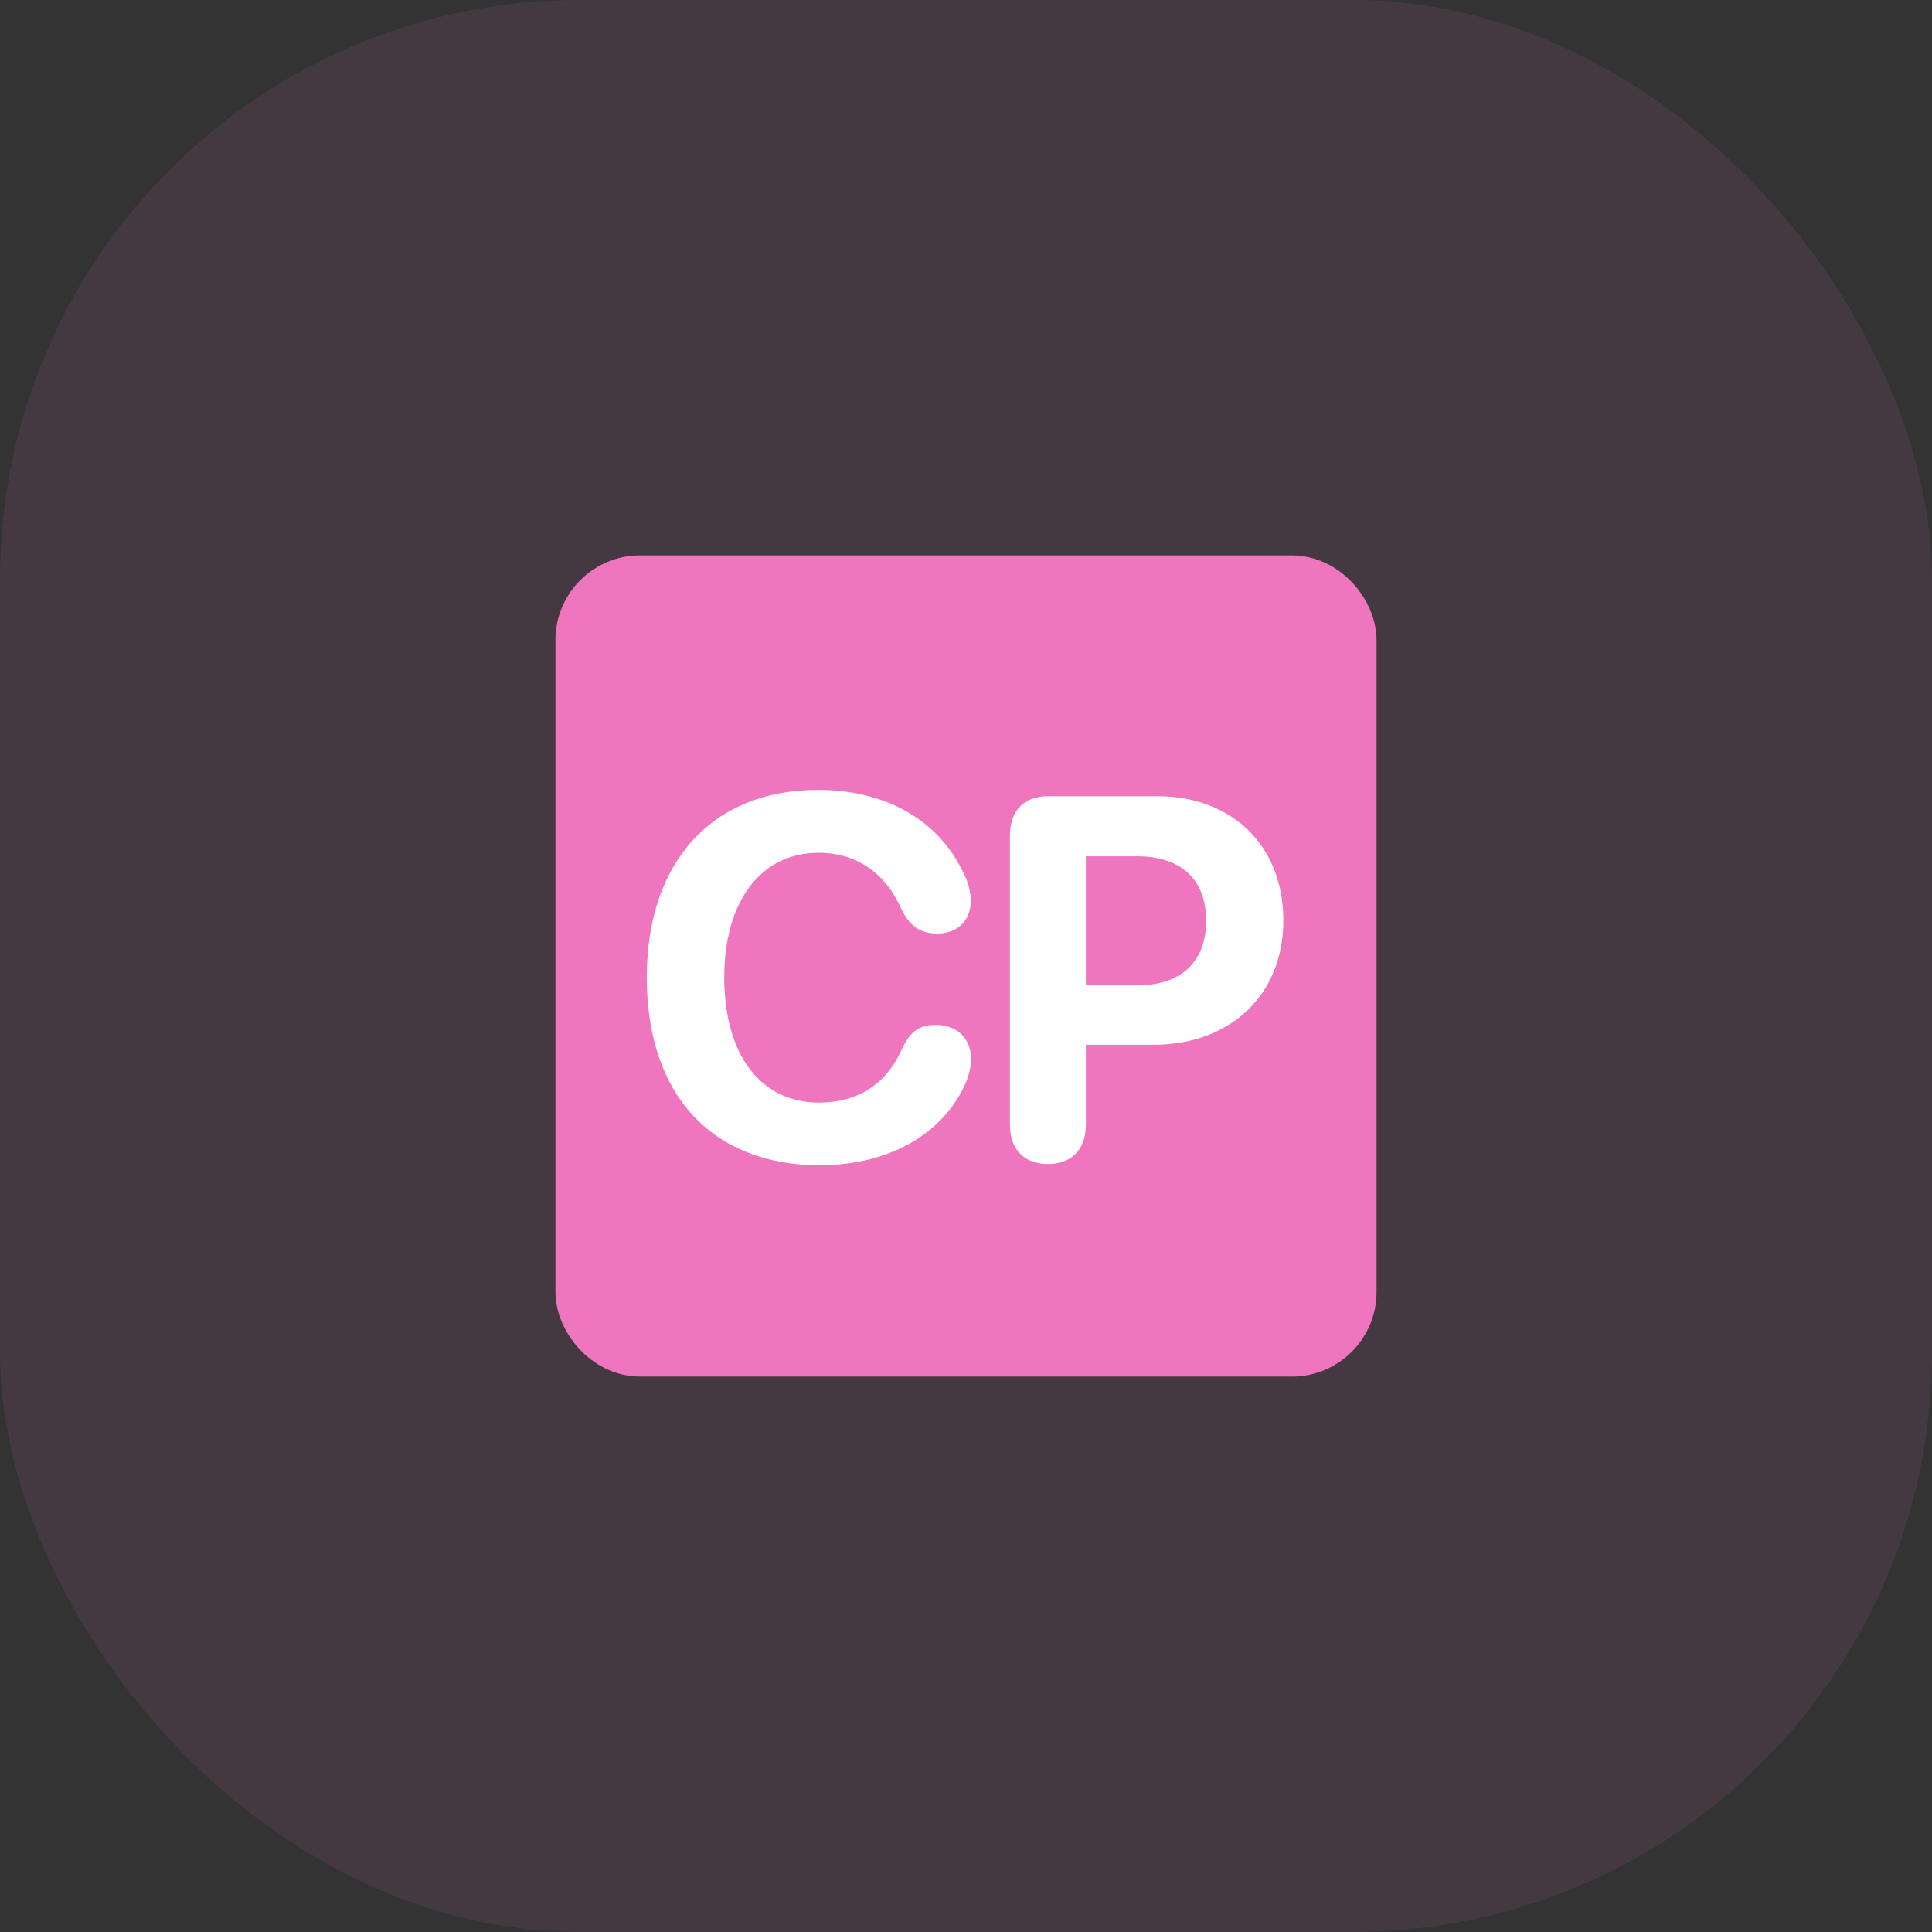
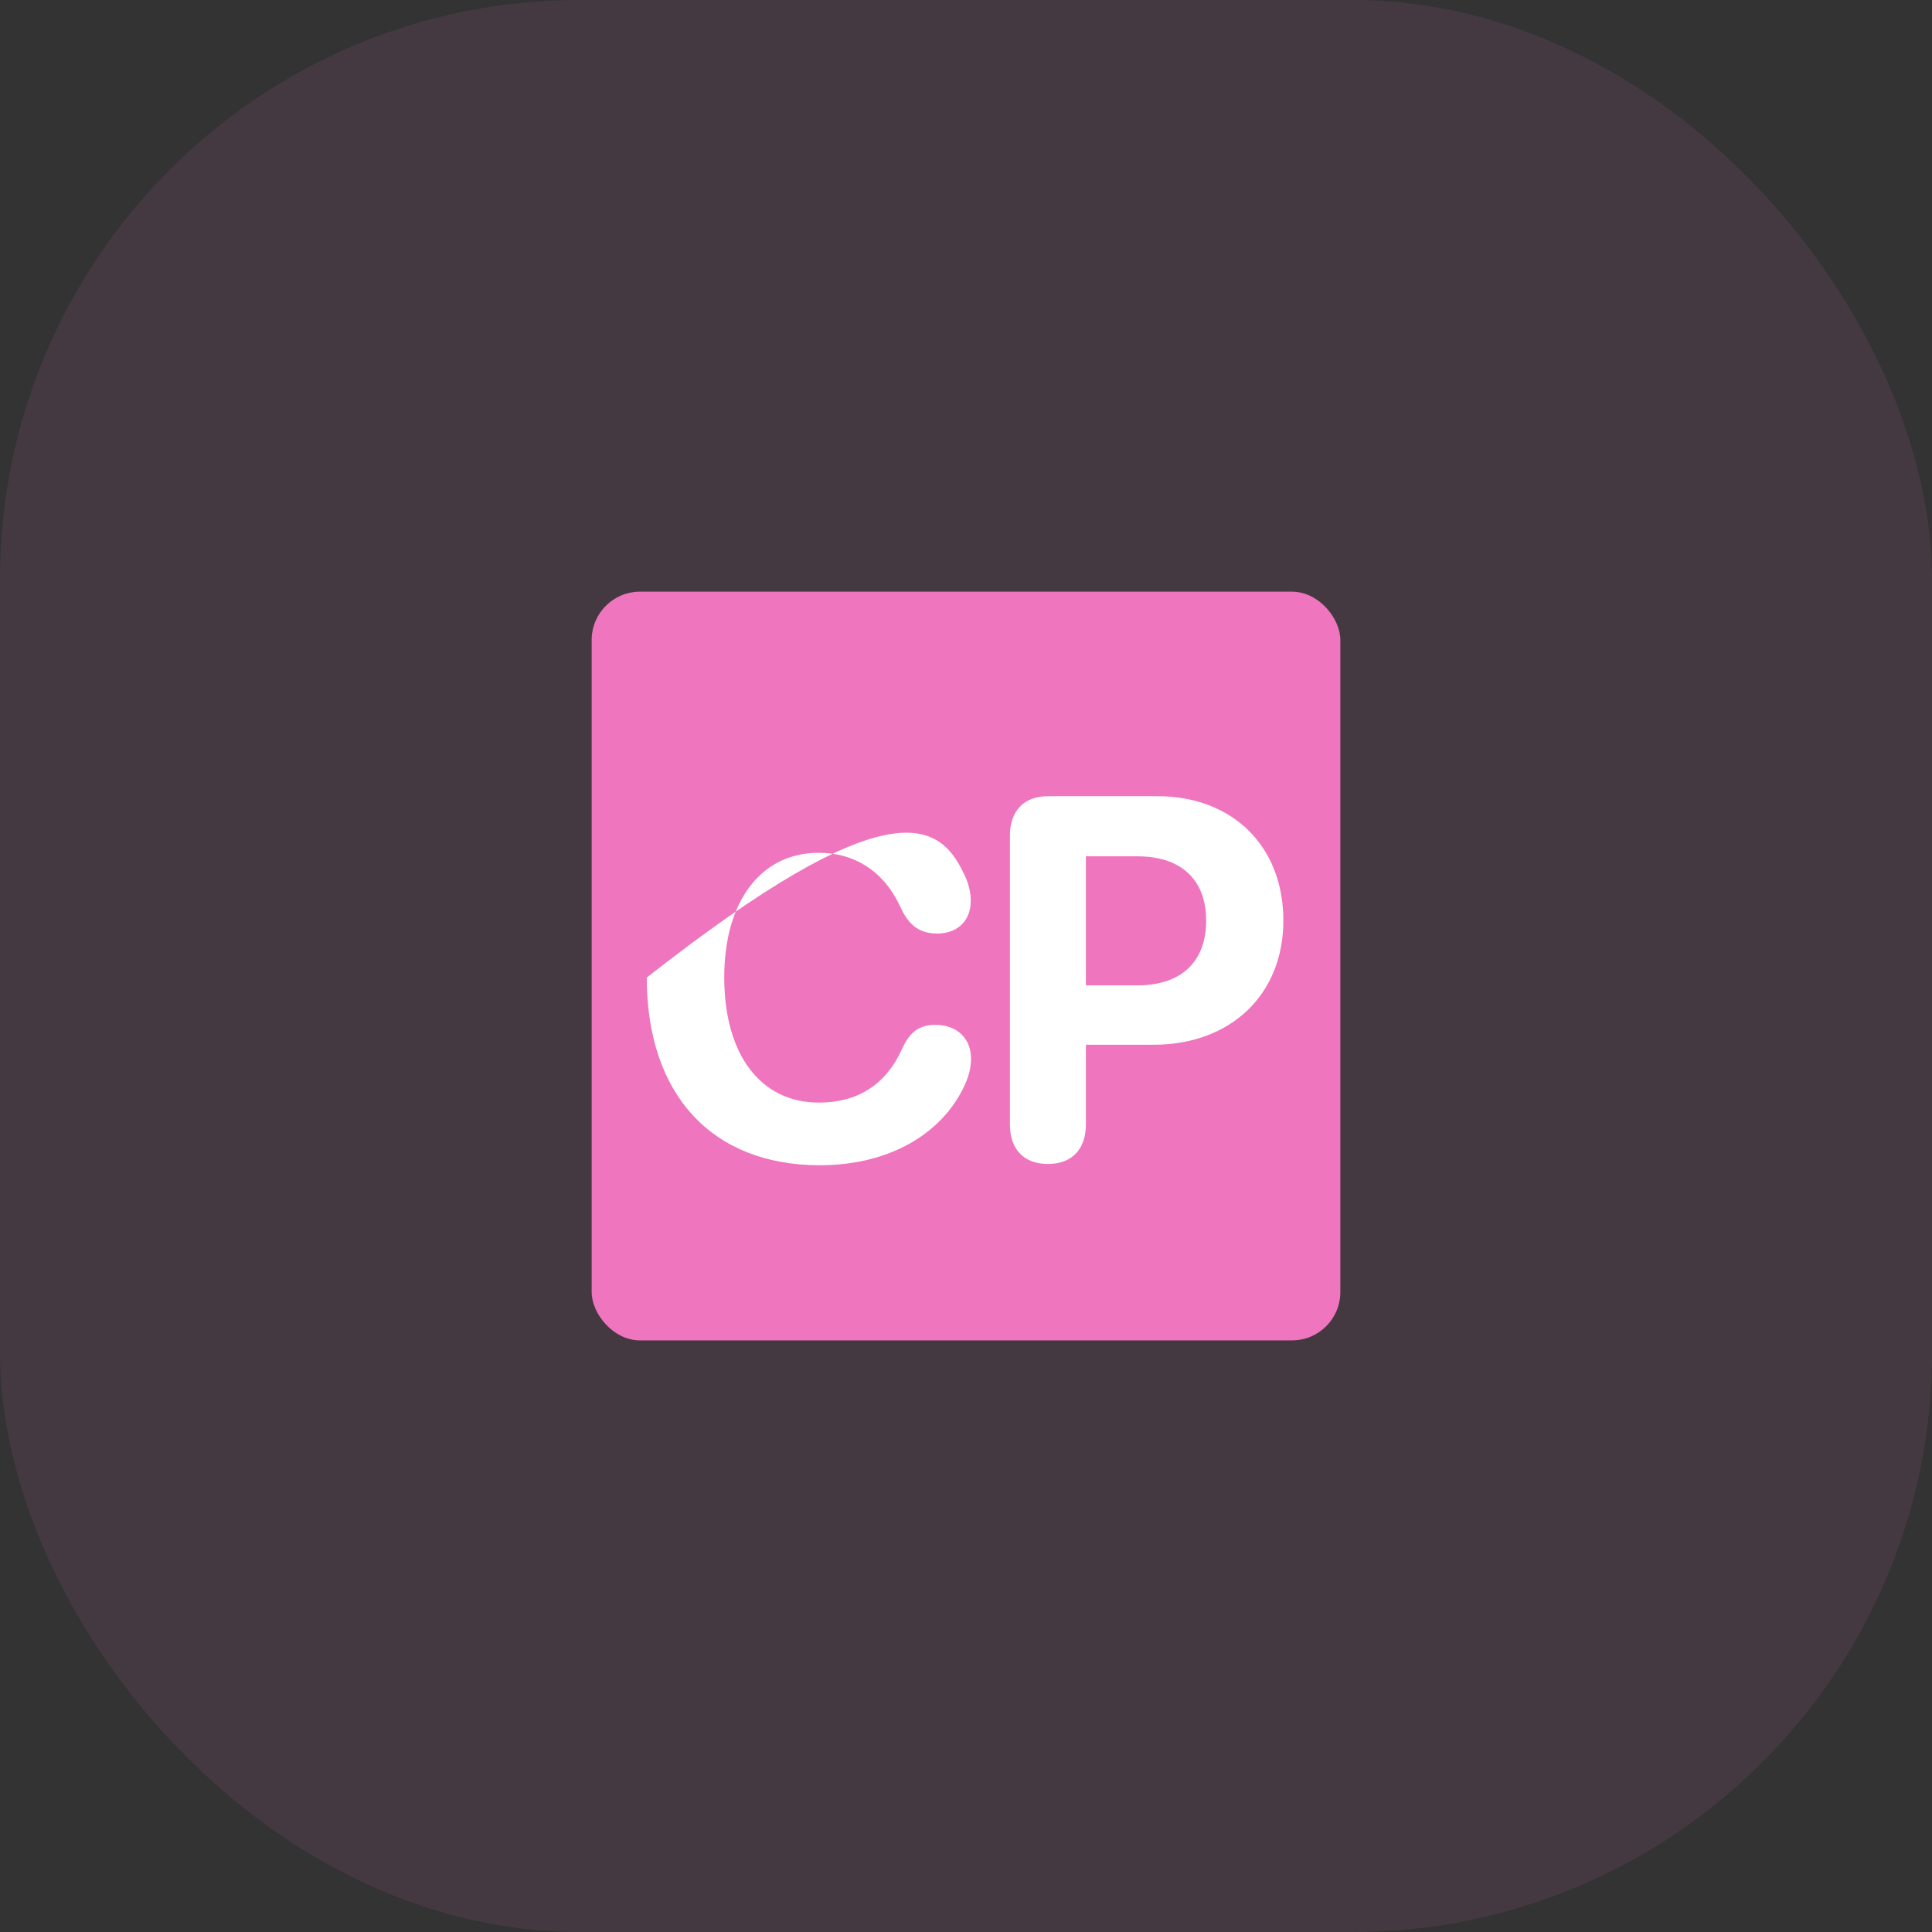
<svg xmlns="http://www.w3.org/2000/svg" width="60" height="60" viewBox="0 0 60 60" fill="none">
  <rect x="0" y="0" width="60" height="60" fill="#333333" stroke="none" />
  <rect width="60" height="60" rx="18" fill="#EF75BE" fill-opacity="0.1" />
-   <rect x="18.375" y="18.374" width="23.25" height="23.252" rx="1.5" stroke="#EF75BE" stroke-width="2.25" />
  <rect x="18.375" y="18.375" width="23.25" height="23.252" rx="1.5" fill="#EF75BE" />
-   <path d="M25.461 36.188C22.117 36.188 20.086 34 20.086 30.359C20.086 26.727 22.156 24.531 25.398 24.531C27.508 24.531 29.141 25.469 29.914 27.094C30.07 27.391 30.148 27.695 30.148 27.977C30.148 28.594 29.734 28.992 29.109 28.992C28.578 28.992 28.242 28.758 27.984 28.211C27.469 27.062 26.547 26.484 25.422 26.484C23.641 26.484 22.492 27.977 22.492 30.352C22.492 32.758 23.625 34.242 25.43 34.242C26.617 34.242 27.508 33.703 28.016 32.57C28.258 32.039 28.555 31.828 29.055 31.828C29.719 31.828 30.156 32.25 30.156 32.875C30.156 33.141 30.094 33.391 29.977 33.664C29.273 35.227 27.594 36.188 25.461 36.188ZM32.543 36.148C31.801 36.148 31.364 35.695 31.364 34.922V25.953C31.364 25.18 31.801 24.727 32.543 24.727H35.95C38.262 24.727 39.856 26.266 39.856 28.586C39.856 30.898 38.208 32.445 35.833 32.445H33.723V34.922C33.723 35.695 33.286 36.148 32.543 36.148ZM33.723 30.602H35.317C36.668 30.602 37.458 29.883 37.458 28.594C37.458 27.312 36.676 26.594 35.325 26.594H33.723V30.602Z" fill="white" />
+   <path d="M25.461 36.188C22.117 36.188 20.086 34 20.086 30.359C27.508 24.531 29.141 25.469 29.914 27.094C30.07 27.391 30.148 27.695 30.148 27.977C30.148 28.594 29.734 28.992 29.109 28.992C28.578 28.992 28.242 28.758 27.984 28.211C27.469 27.062 26.547 26.484 25.422 26.484C23.641 26.484 22.492 27.977 22.492 30.352C22.492 32.758 23.625 34.242 25.43 34.242C26.617 34.242 27.508 33.703 28.016 32.57C28.258 32.039 28.555 31.828 29.055 31.828C29.719 31.828 30.156 32.25 30.156 32.875C30.156 33.141 30.094 33.391 29.977 33.664C29.273 35.227 27.594 36.188 25.461 36.188ZM32.543 36.148C31.801 36.148 31.364 35.695 31.364 34.922V25.953C31.364 25.18 31.801 24.727 32.543 24.727H35.95C38.262 24.727 39.856 26.266 39.856 28.586C39.856 30.898 38.208 32.445 35.833 32.445H33.723V34.922C33.723 35.695 33.286 36.148 32.543 36.148ZM33.723 30.602H35.317C36.668 30.602 37.458 29.883 37.458 28.594C37.458 27.312 36.676 26.594 35.325 26.594H33.723V30.602Z" fill="white" />
</svg>